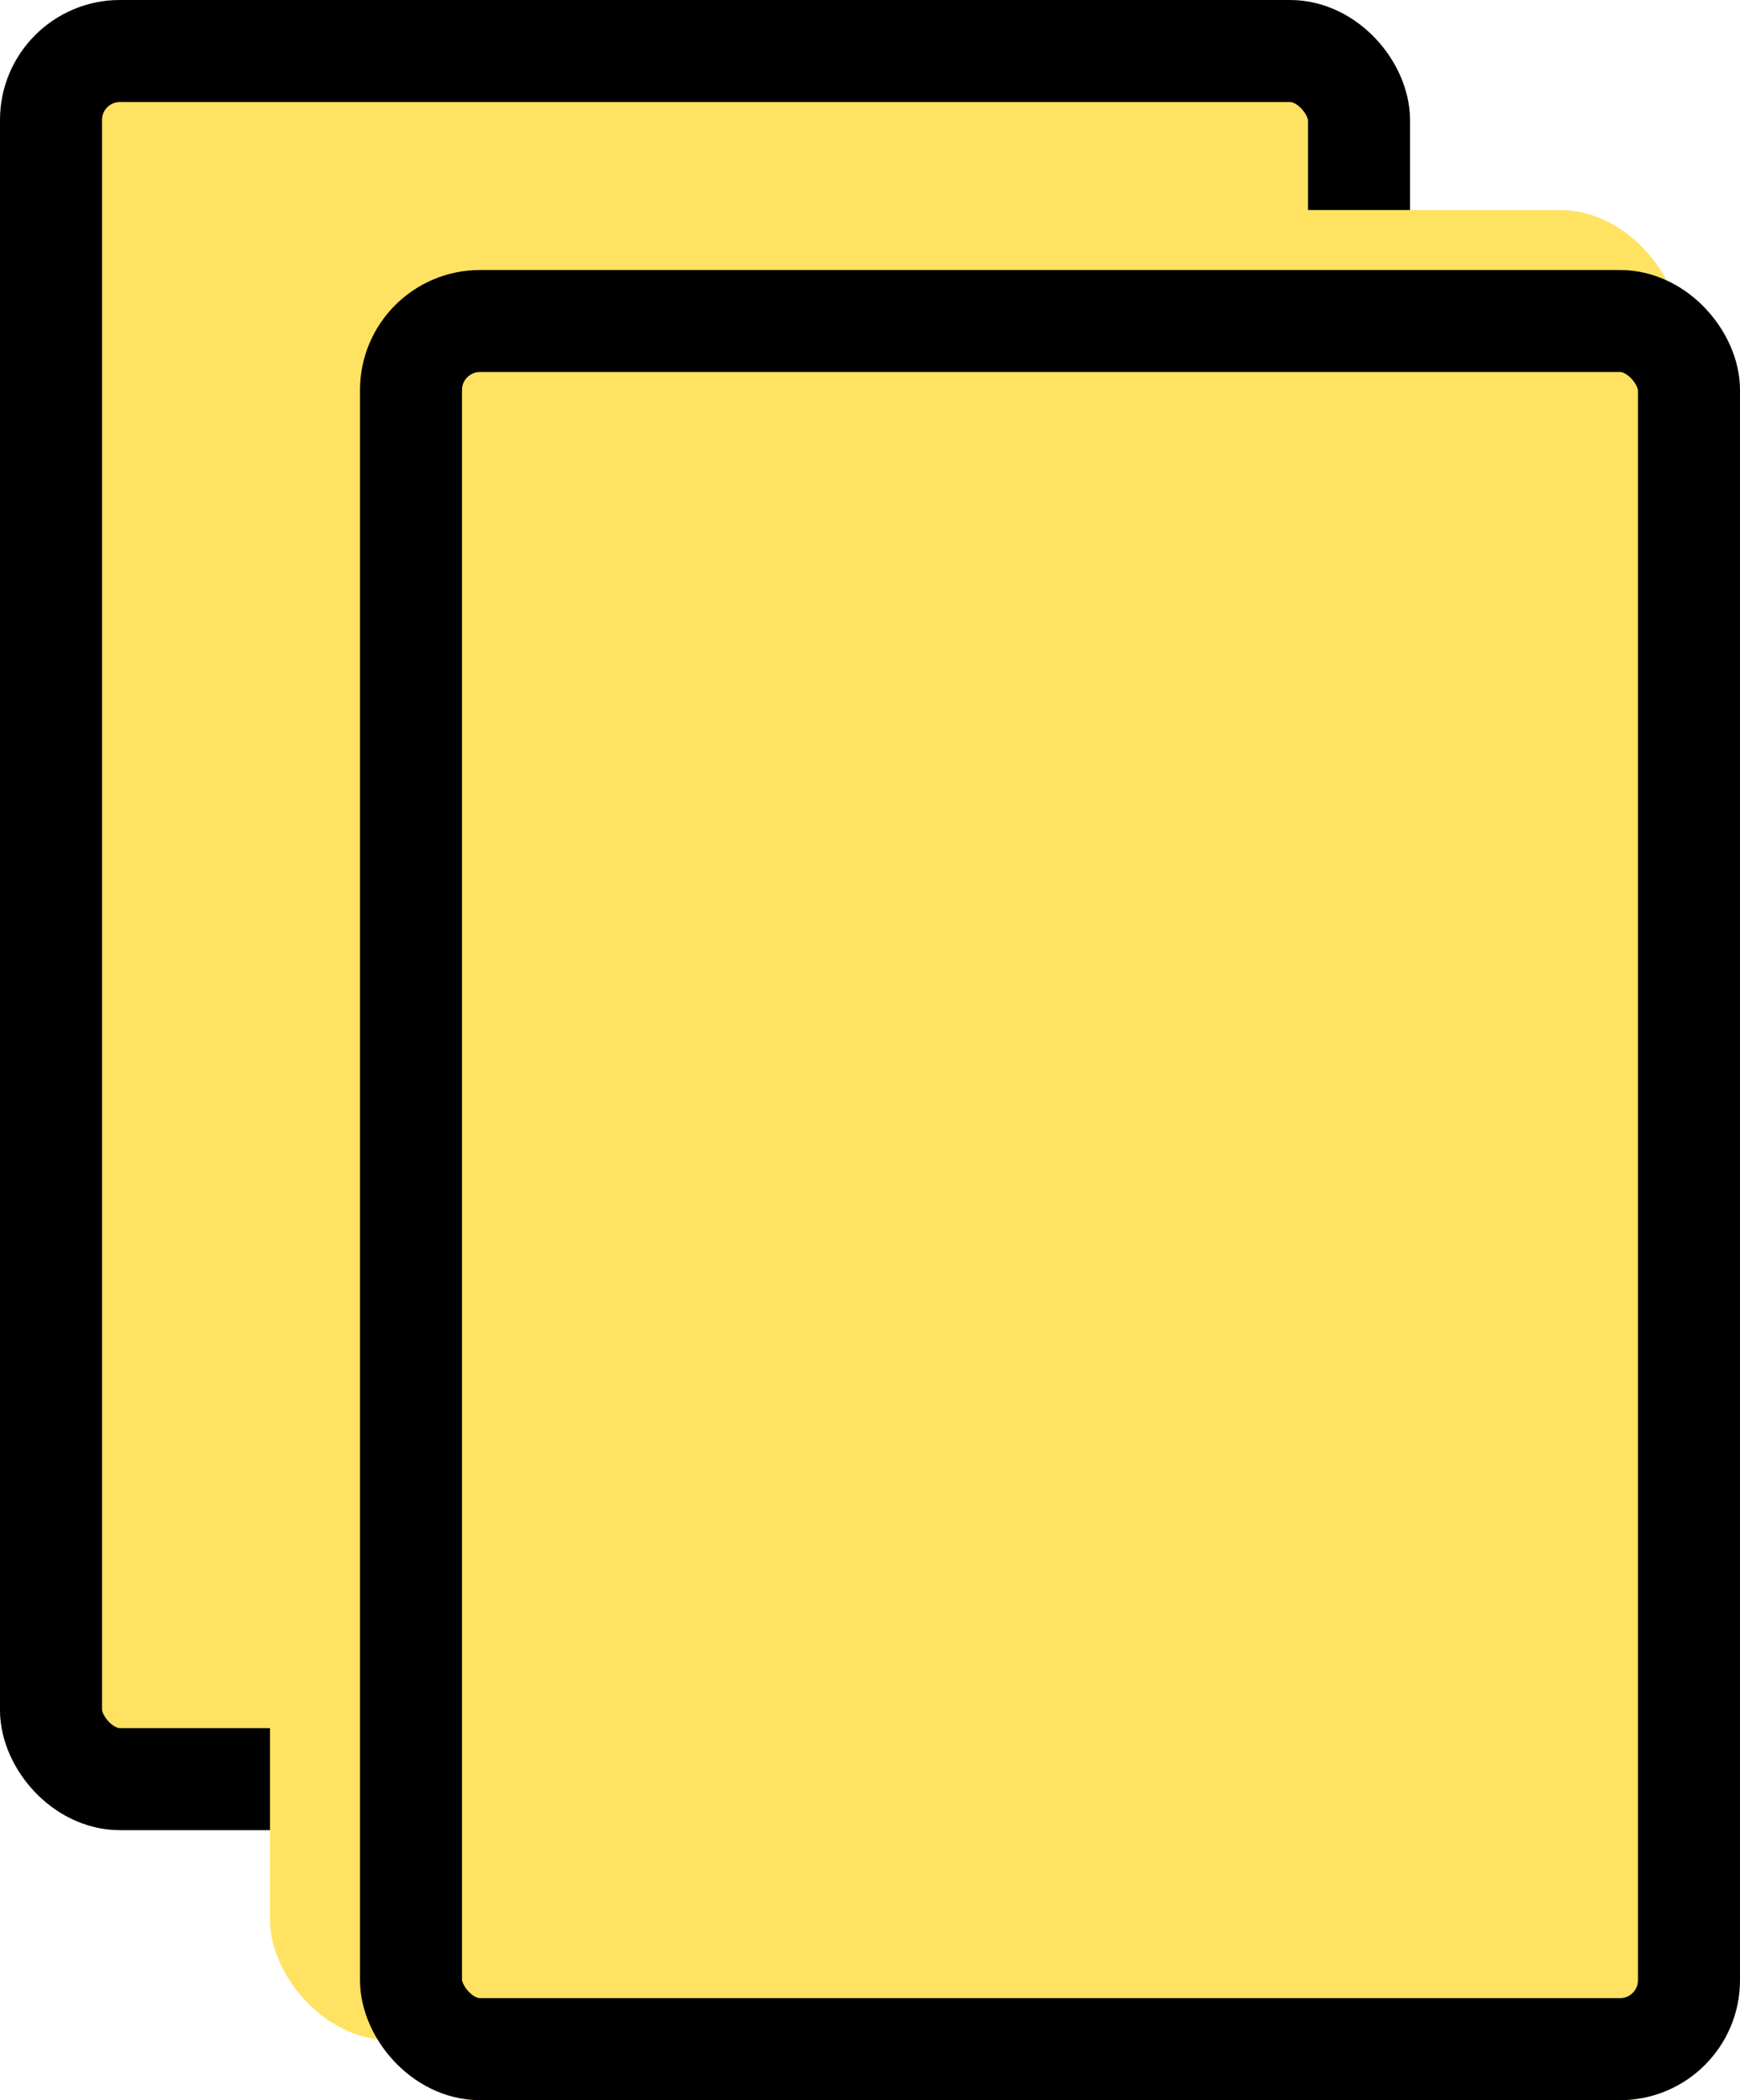
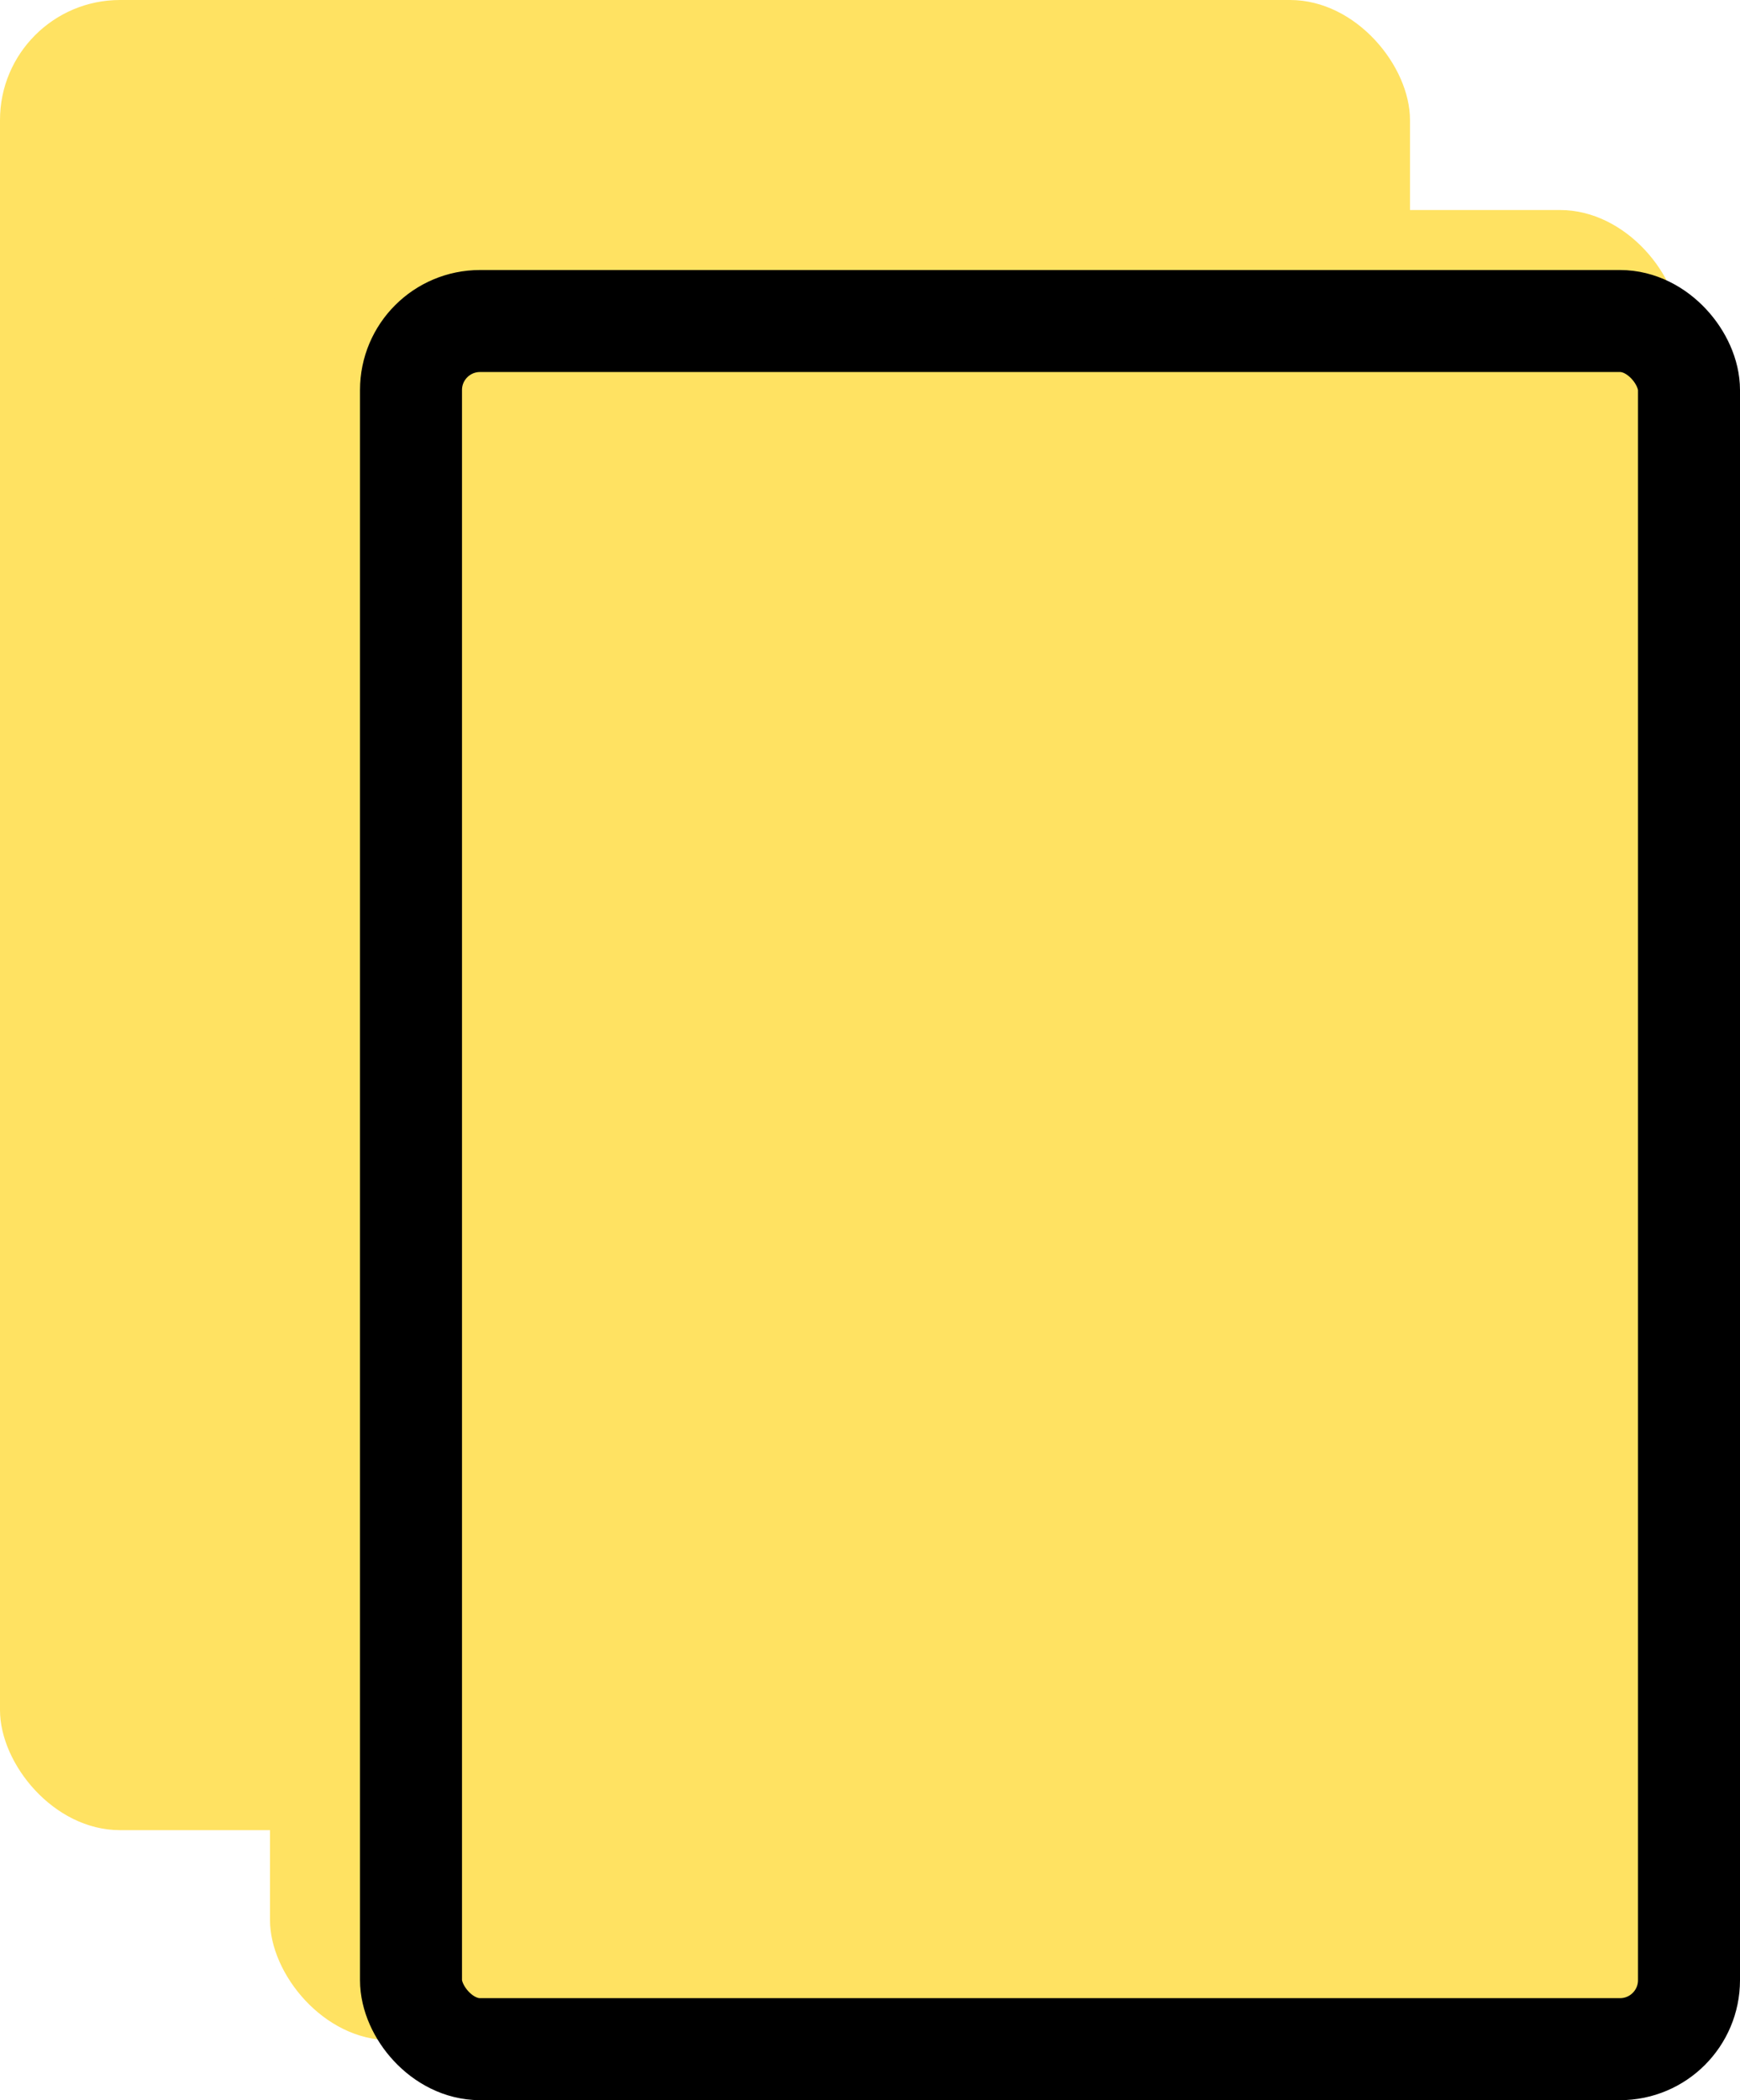
<svg xmlns="http://www.w3.org/2000/svg" width="58" height="70" viewBox="0 0 58 70">
  <g id="Grupo_4422" data-name="Grupo 4422" transform="translate(-982 -4435)">
    <g id="Rectangle_144" data-name="Rectangle 144" transform="translate(982 4435)" fill="#ffe262" stroke="#000" stroke-linecap="round" stroke-width="3.4">
      <rect width="47" height="61" rx="4" stroke="none" />
-       <rect x="1.7" y="1.7" width="43.6" height="57.6" rx="2.3" fill="none" />
    </g>
    <rect id="Rectangle_144-2" data-name="Rectangle 144" width="47" height="61" rx="4" transform="translate(991 4442)" fill="#ffe262" />
    <g id="Rectangle_144-3" data-name="Rectangle 144" transform="translate(994 4444)" fill="#ffe262" stroke="#000" stroke-linecap="round" stroke-width="3.4">
-       <rect width="46" height="61" rx="4" stroke="none" />
      <rect x="1.7" y="1.7" width="42.6" height="57.6" rx="2.3" fill="none" />
    </g>
  </g>
</svg>